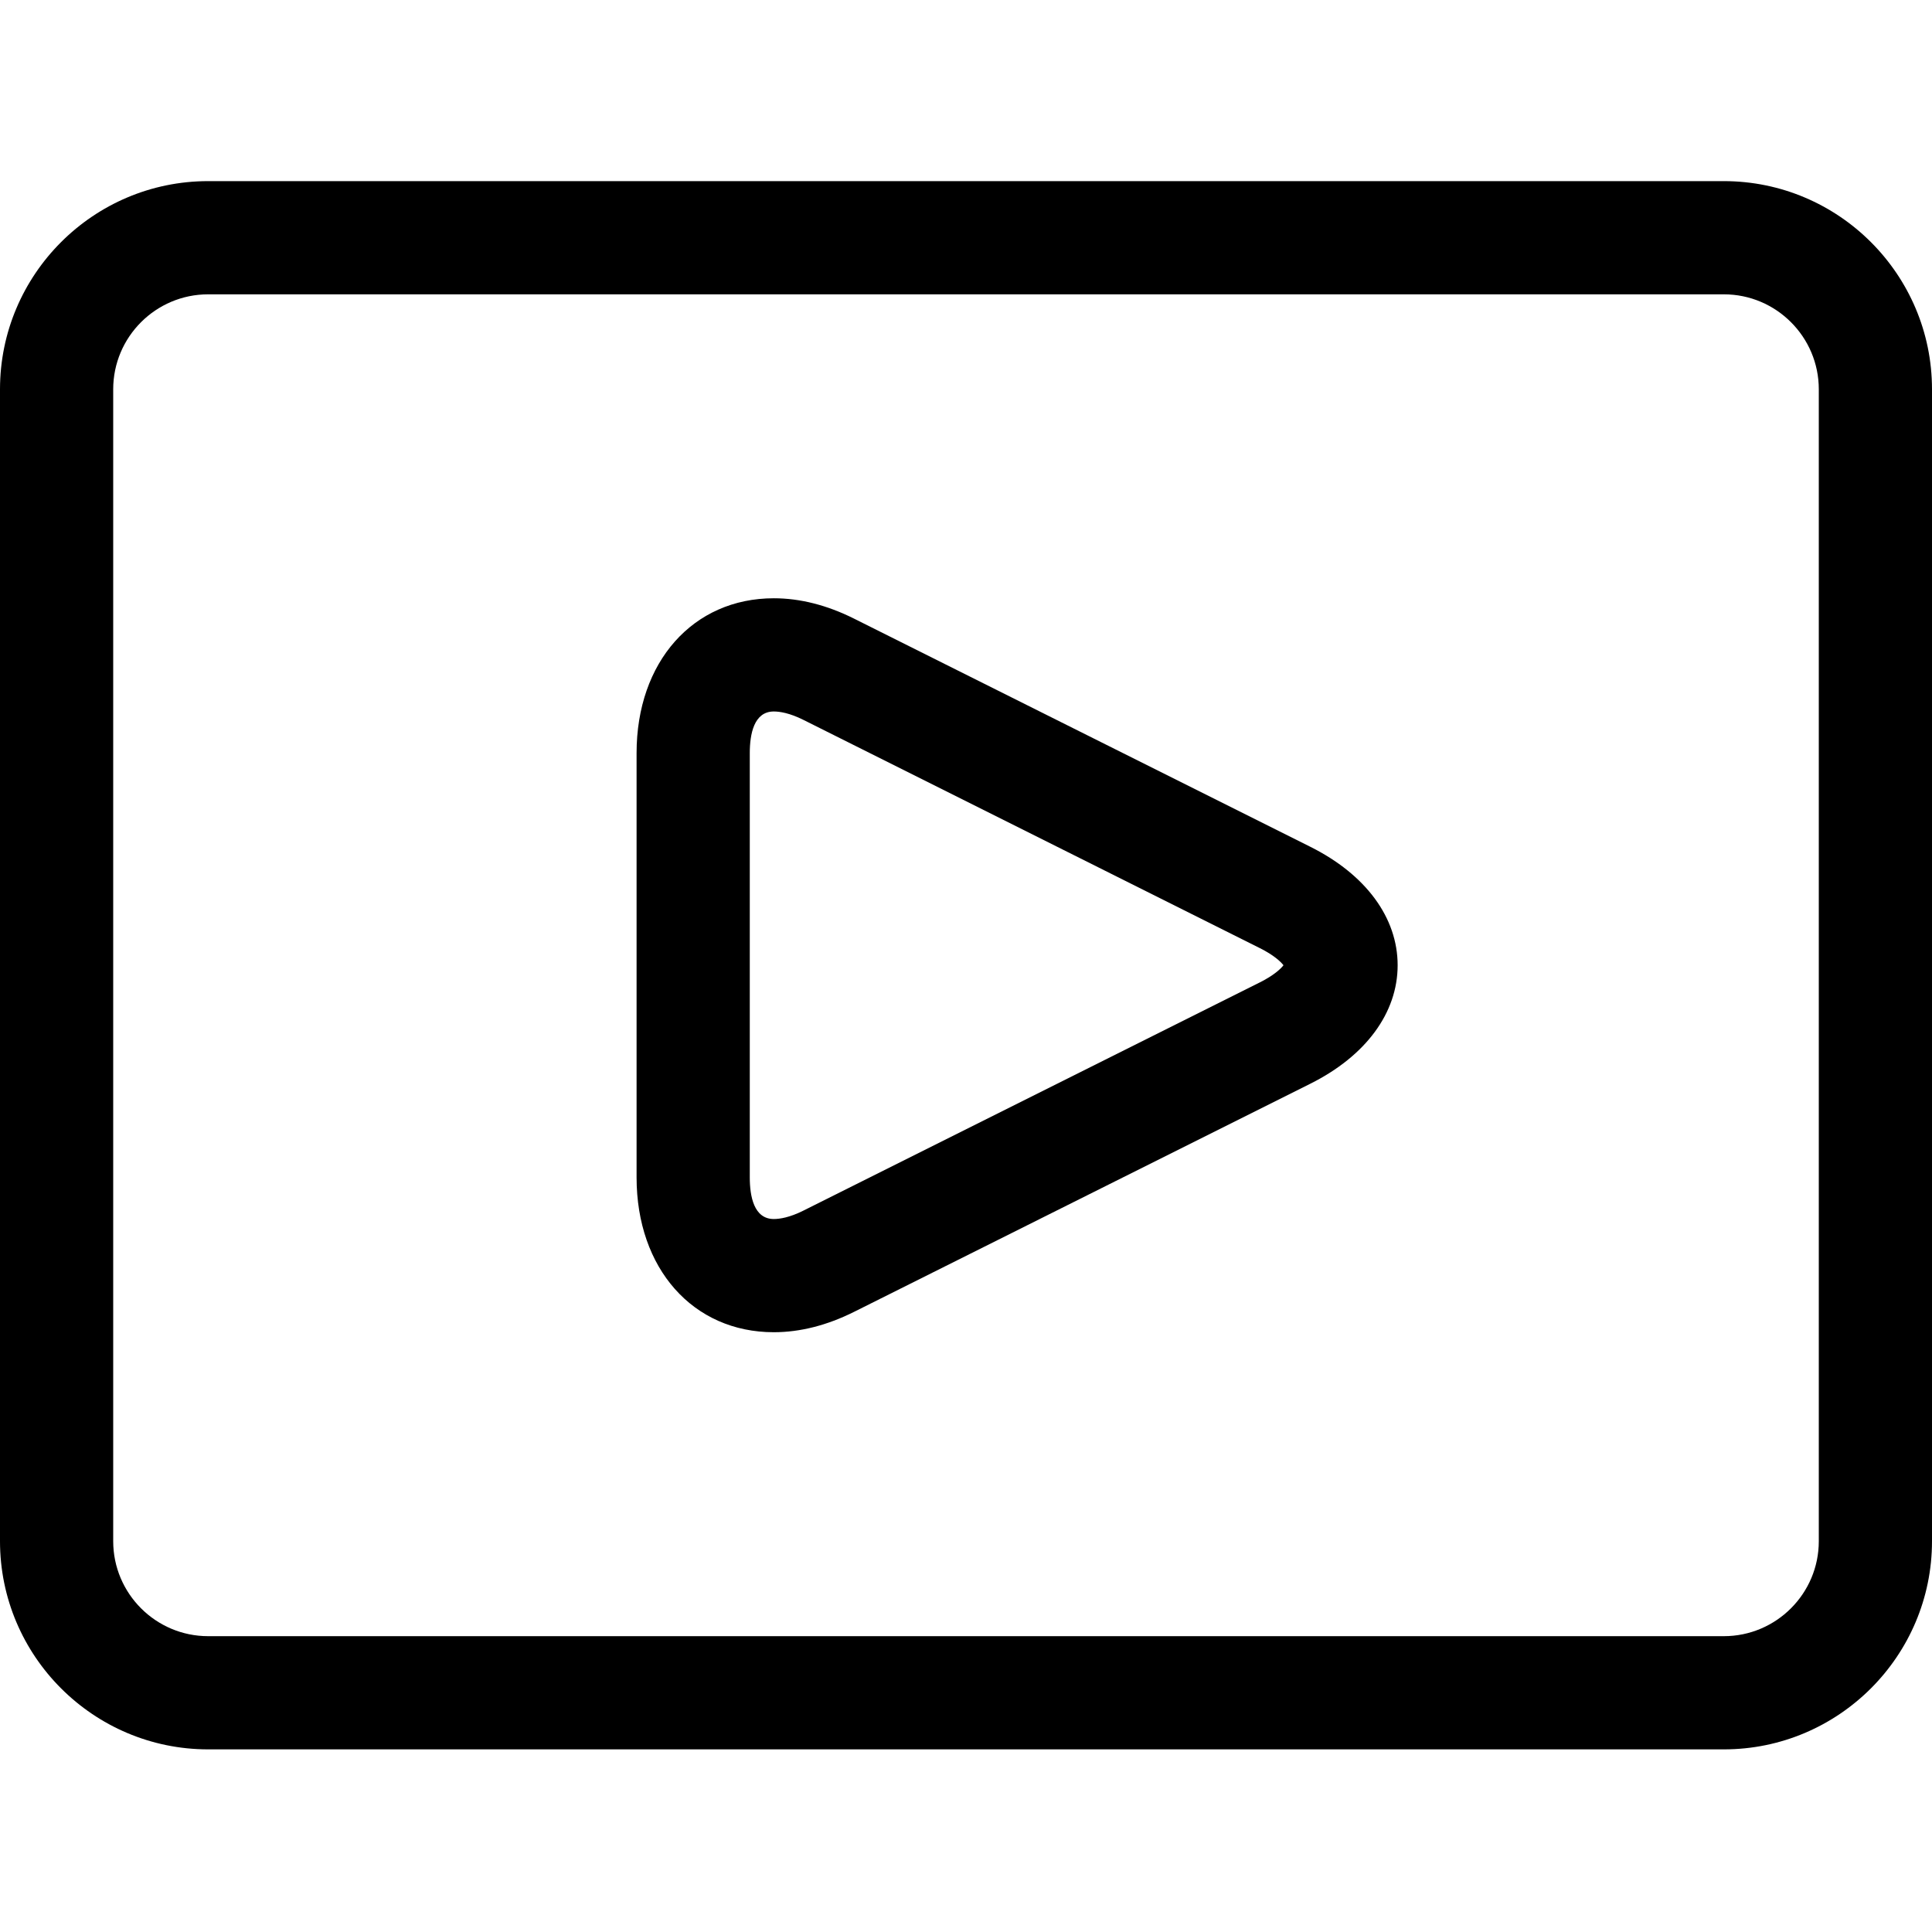
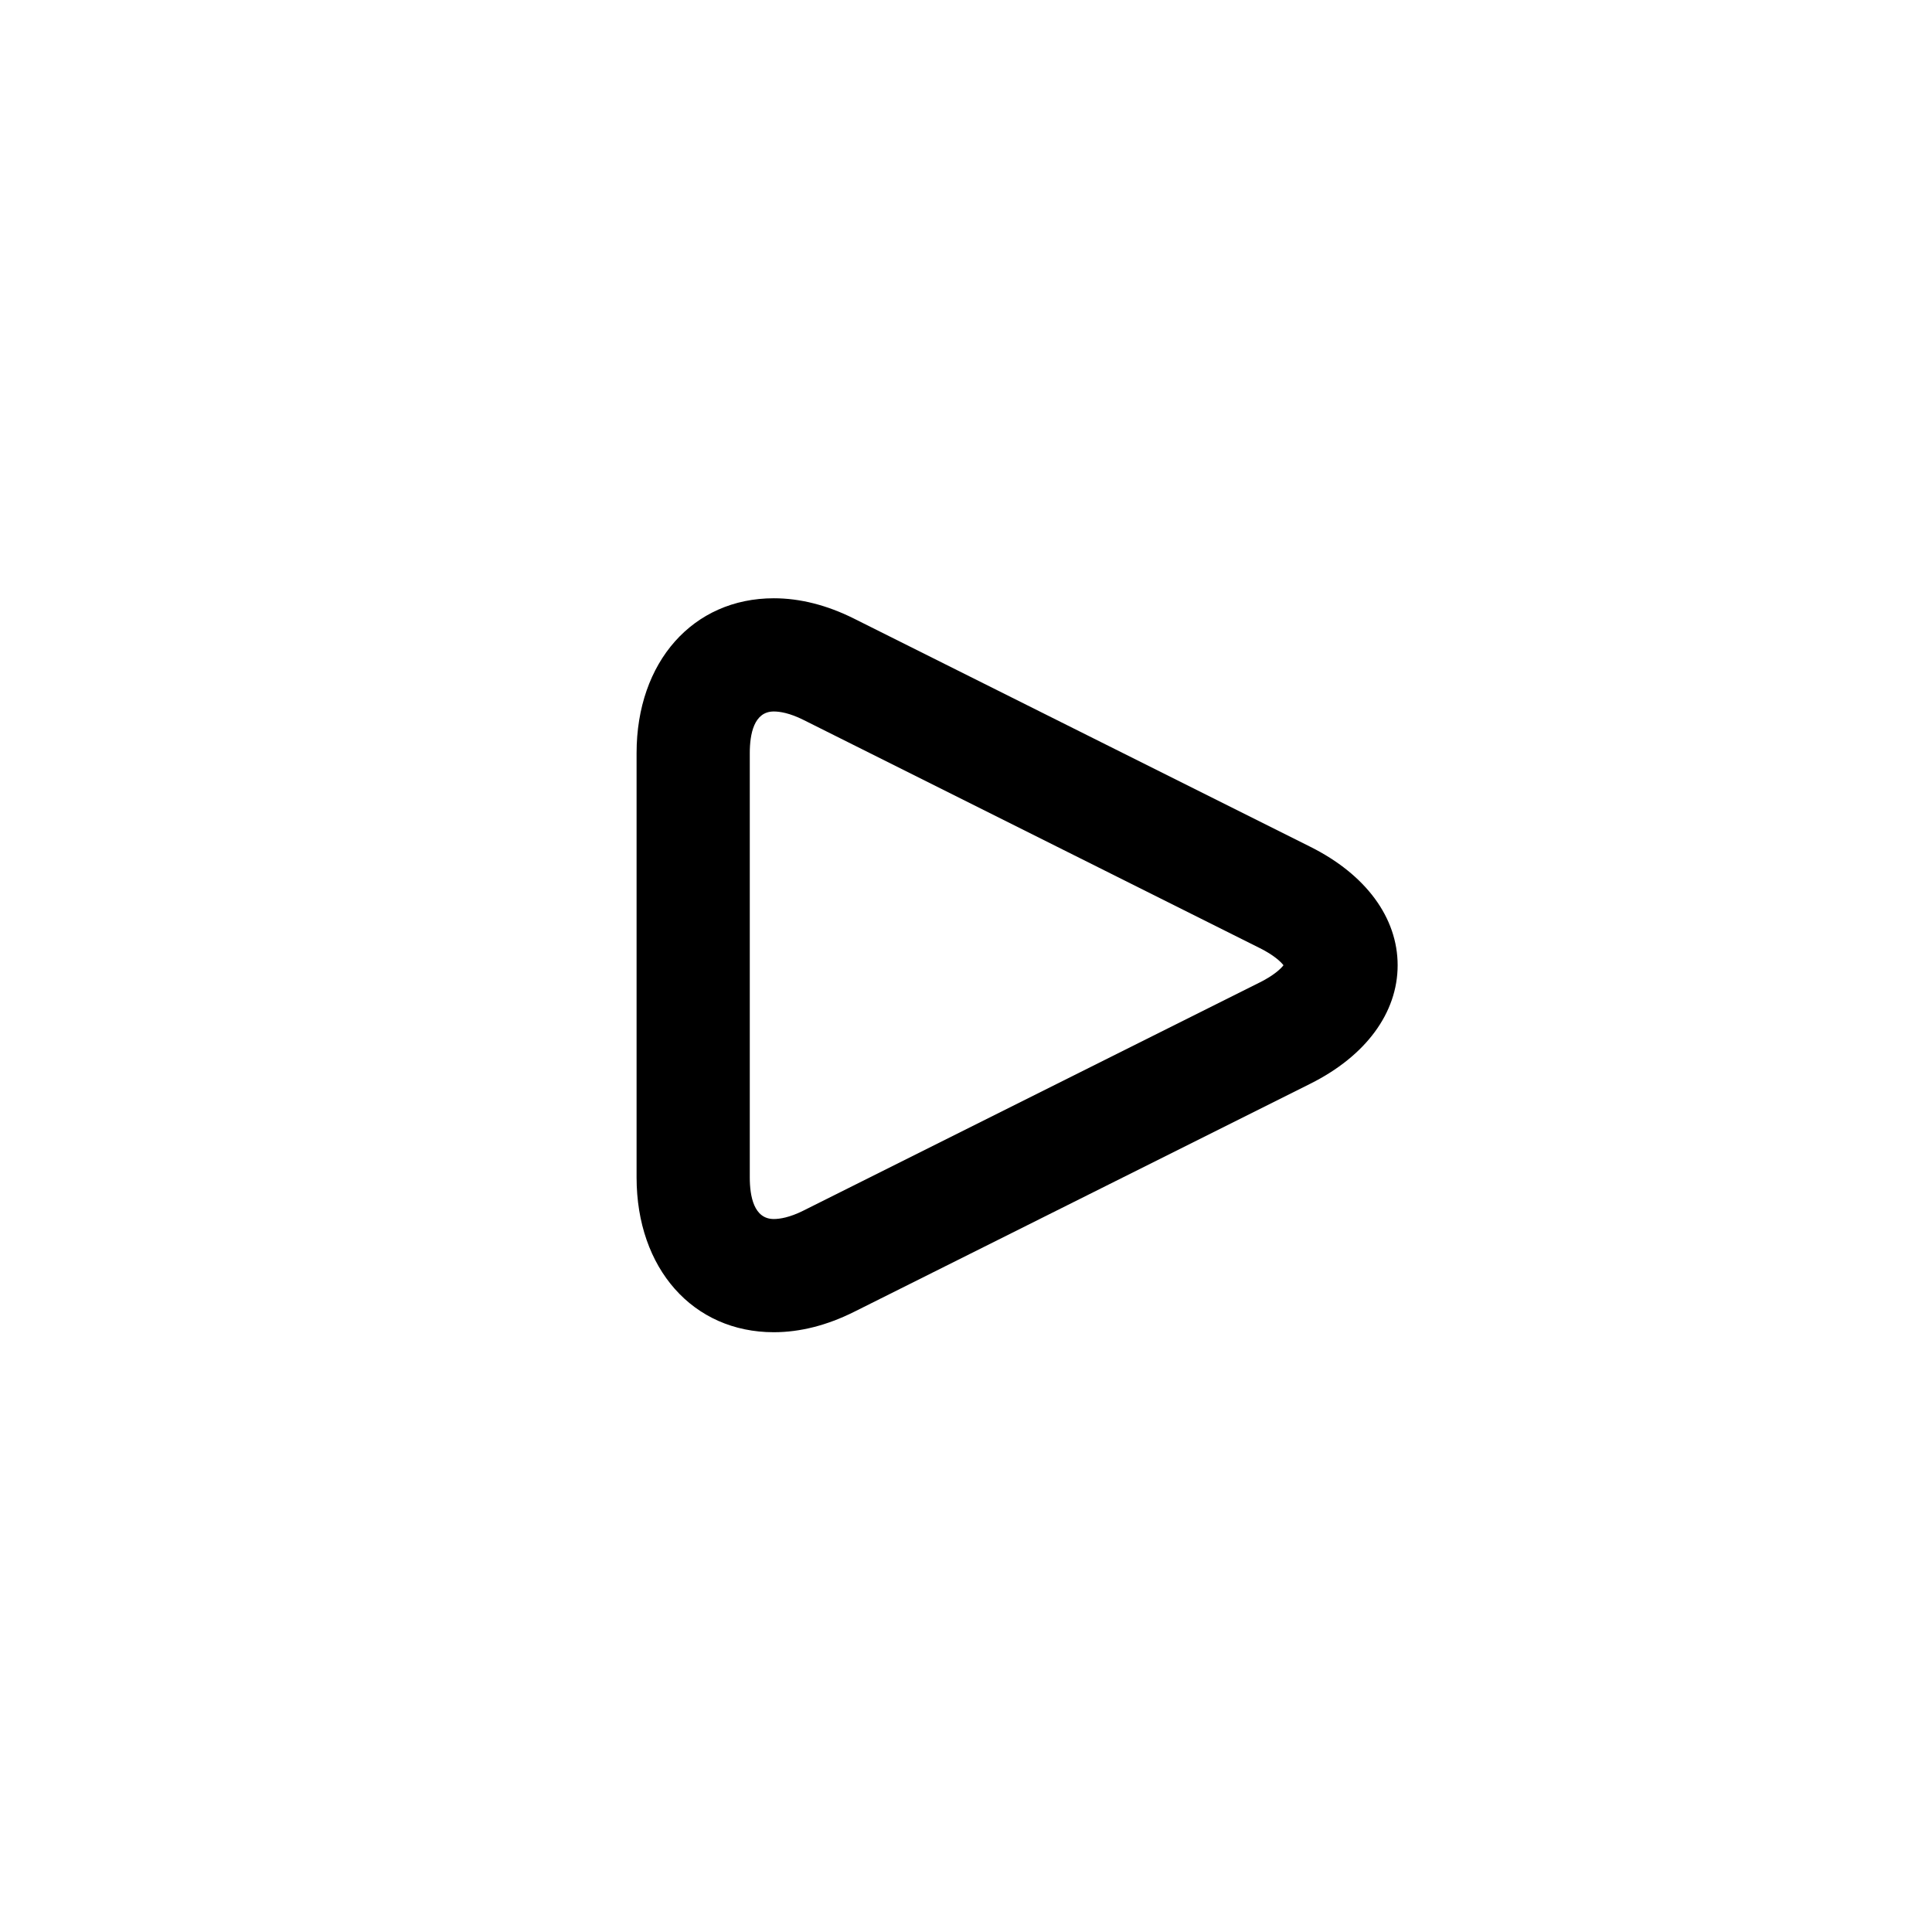
<svg xmlns="http://www.w3.org/2000/svg" height="512pt" viewBox="0 -48 512 512" width="512pt">
  <path d="m347.281 176.422-120.945-60.477c-7.164-3.582-14.32-5.398-21.273-5.398-21.41 0-36.363 16.867-36.363 41.02v112.465c0 24.152 14.953 41.02 36.363 41.02 6.953 0 14.109-1.816 21.273-5.398l120.945-60.473c14.688-7.344 23.109-18.781 23.109-31.383 0-12.598-8.422-24.031-23.109-31.375zm-13.418 35.926-120.945 60.473c-3.684 1.844-6.305 2.23-7.855 2.23-5.258 0-6.363-5.992-6.363-11.02v-112.465c0-5.027 1.105-11.016 6.363-11.016 1.551 0 4.172.387 7.855 2.227l120.949 60.48c3.73 1.863 5.566 3.617 6.27 4.543-.703.926-2.539 2.68-6.273 4.547zm0 0" />
-   <path d="m456.836 0h-401.672c-30.418 0-55.164 24.746-55.164 55.164v305.27c0 30.418 24.746 55.168 55.164 55.168h401.672c30.418 0 55.164-24.75 55.164-55.168v-305.27c0-30.418-24.746-55.164-55.164-55.164zm25.164 360.434c0 13.875-11.289 25.168-25.164 25.168h-401.672c-13.875 0-25.164-11.293-25.164-25.168v-305.27c0-13.875 11.289-25.164 25.164-25.164h401.672c13.875 0 25.164 11.289 25.164 25.164zm0 0" />
</svg>